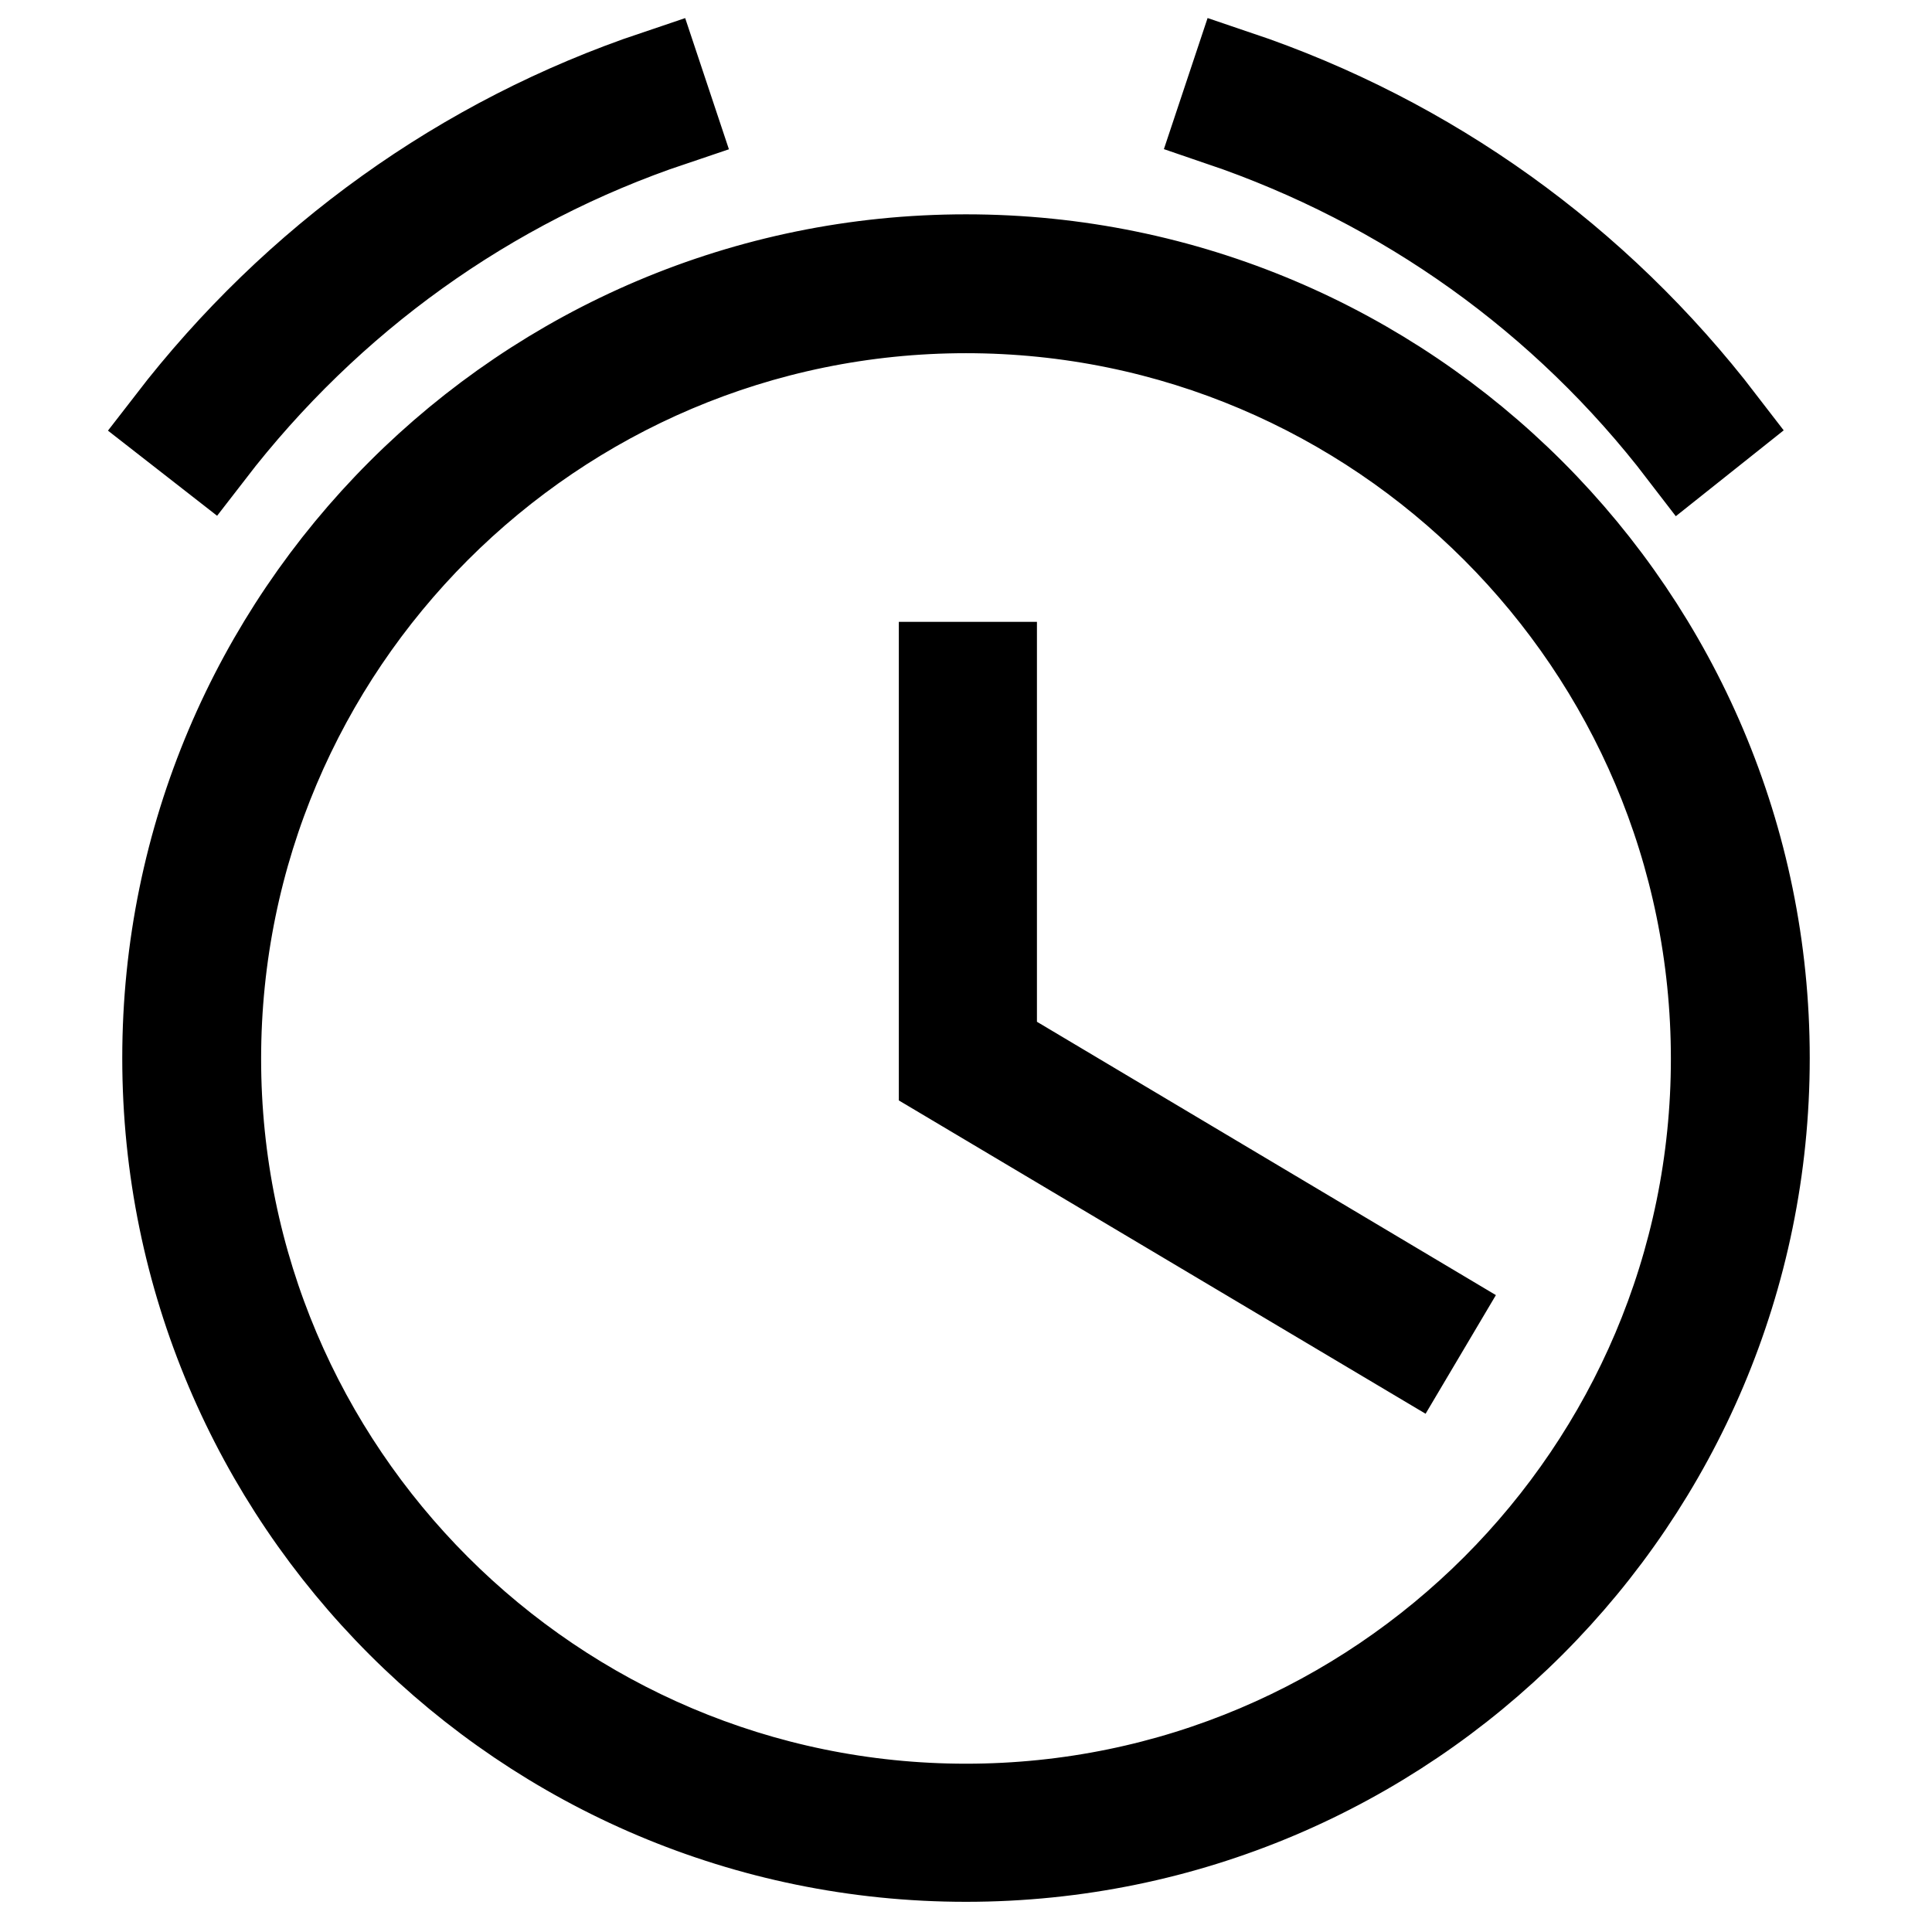
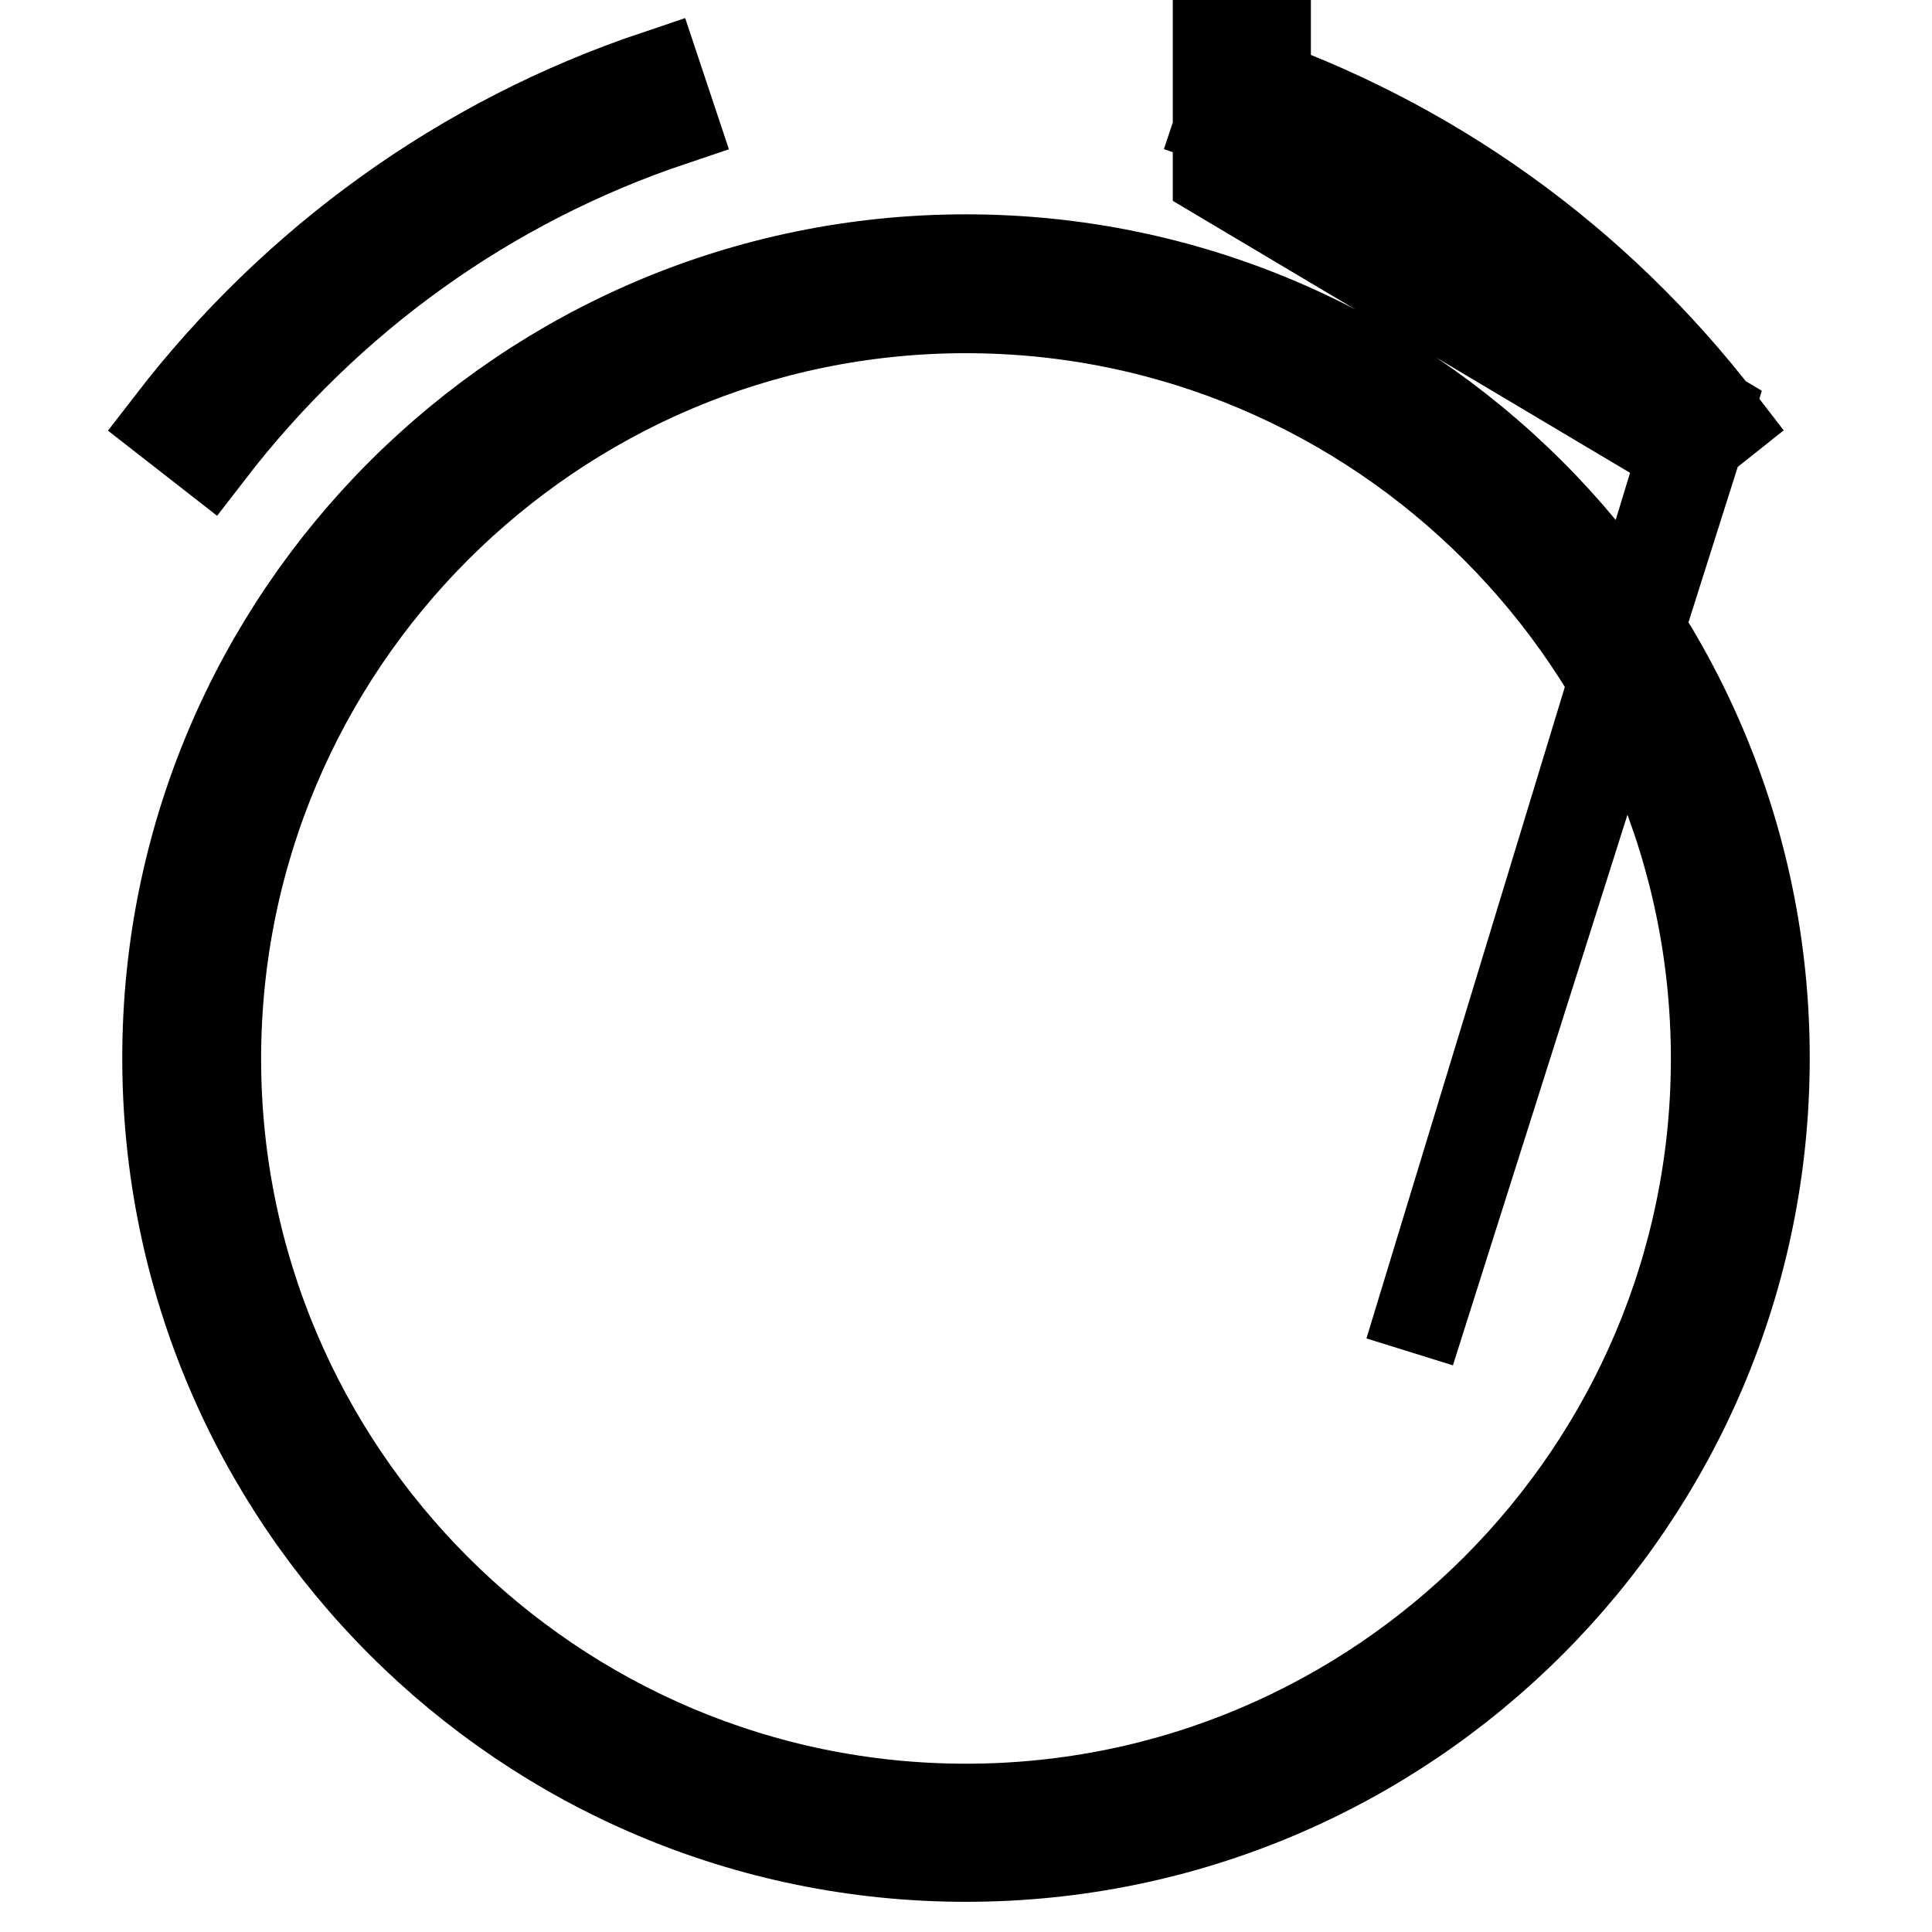
<svg xmlns="http://www.w3.org/2000/svg" version="1.1" x="0px" y="0px" viewBox="0 0 256 256" enable-background="new 0 0 256 256" xml:space="preserve">
  <g>
-     <path stroke-width="12" fill-opacity="0" stroke="#000000" d="M128,40.8c54.8,0,99.4,44.6,99.4,99.5c0,54.8-44.6,99.4-99.4,99.4c-54.8,0-99.4-44.6-99.4-99.4 C28.6,85.4,73.2,40.8,128,40.8L128,40.8z M128,34.4c-58.4,0-105.8,47.4-105.8,105.8C22.2,198.6,69.6,246,128,246 c58.4,0,105.8-47.4,105.8-105.8C233.8,81.8,186.4,34.4,128,34.4L128,34.4L128,34.4z M27.7,59.9l-5-3.9C39.2,34.6,61.4,18.6,87,10 l2,6C64.6,24.2,43.5,39.4,27.7,59.9z M223.1,59.9c-15.7-20.5-36.9-35.6-61.3-43.9l2-6c25.5,8.6,47.7,24.5,64.2,46L223.1,59.9z  M186.8,179.1l-61.7-36.7v-54h6.3v50.4l58.6,34.9L186.8,179.1z" />
+     <path stroke-width="12" fill-opacity="0" stroke="#000000" d="M128,40.8c54.8,0,99.4,44.6,99.4,99.5c0,54.8-44.6,99.4-99.4,99.4c-54.8,0-99.4-44.6-99.4-99.4 C28.6,85.4,73.2,40.8,128,40.8L128,40.8z M128,34.4c-58.4,0-105.8,47.4-105.8,105.8C22.2,198.6,69.6,246,128,246 c58.4,0,105.8-47.4,105.8-105.8C233.8,81.8,186.4,34.4,128,34.4L128,34.4L128,34.4z M27.7,59.9l-5-3.9C39.2,34.6,61.4,18.6,87,10 l2,6C64.6,24.2,43.5,39.4,27.7,59.9z M223.1,59.9c-15.7-20.5-36.9-35.6-61.3-43.9l2-6c25.5,8.6,47.7,24.5,64.2,46L223.1,59.9z  l-61.7-36.7v-54h6.3v50.4l58.6,34.9L186.8,179.1z" />
  </g>
</svg>